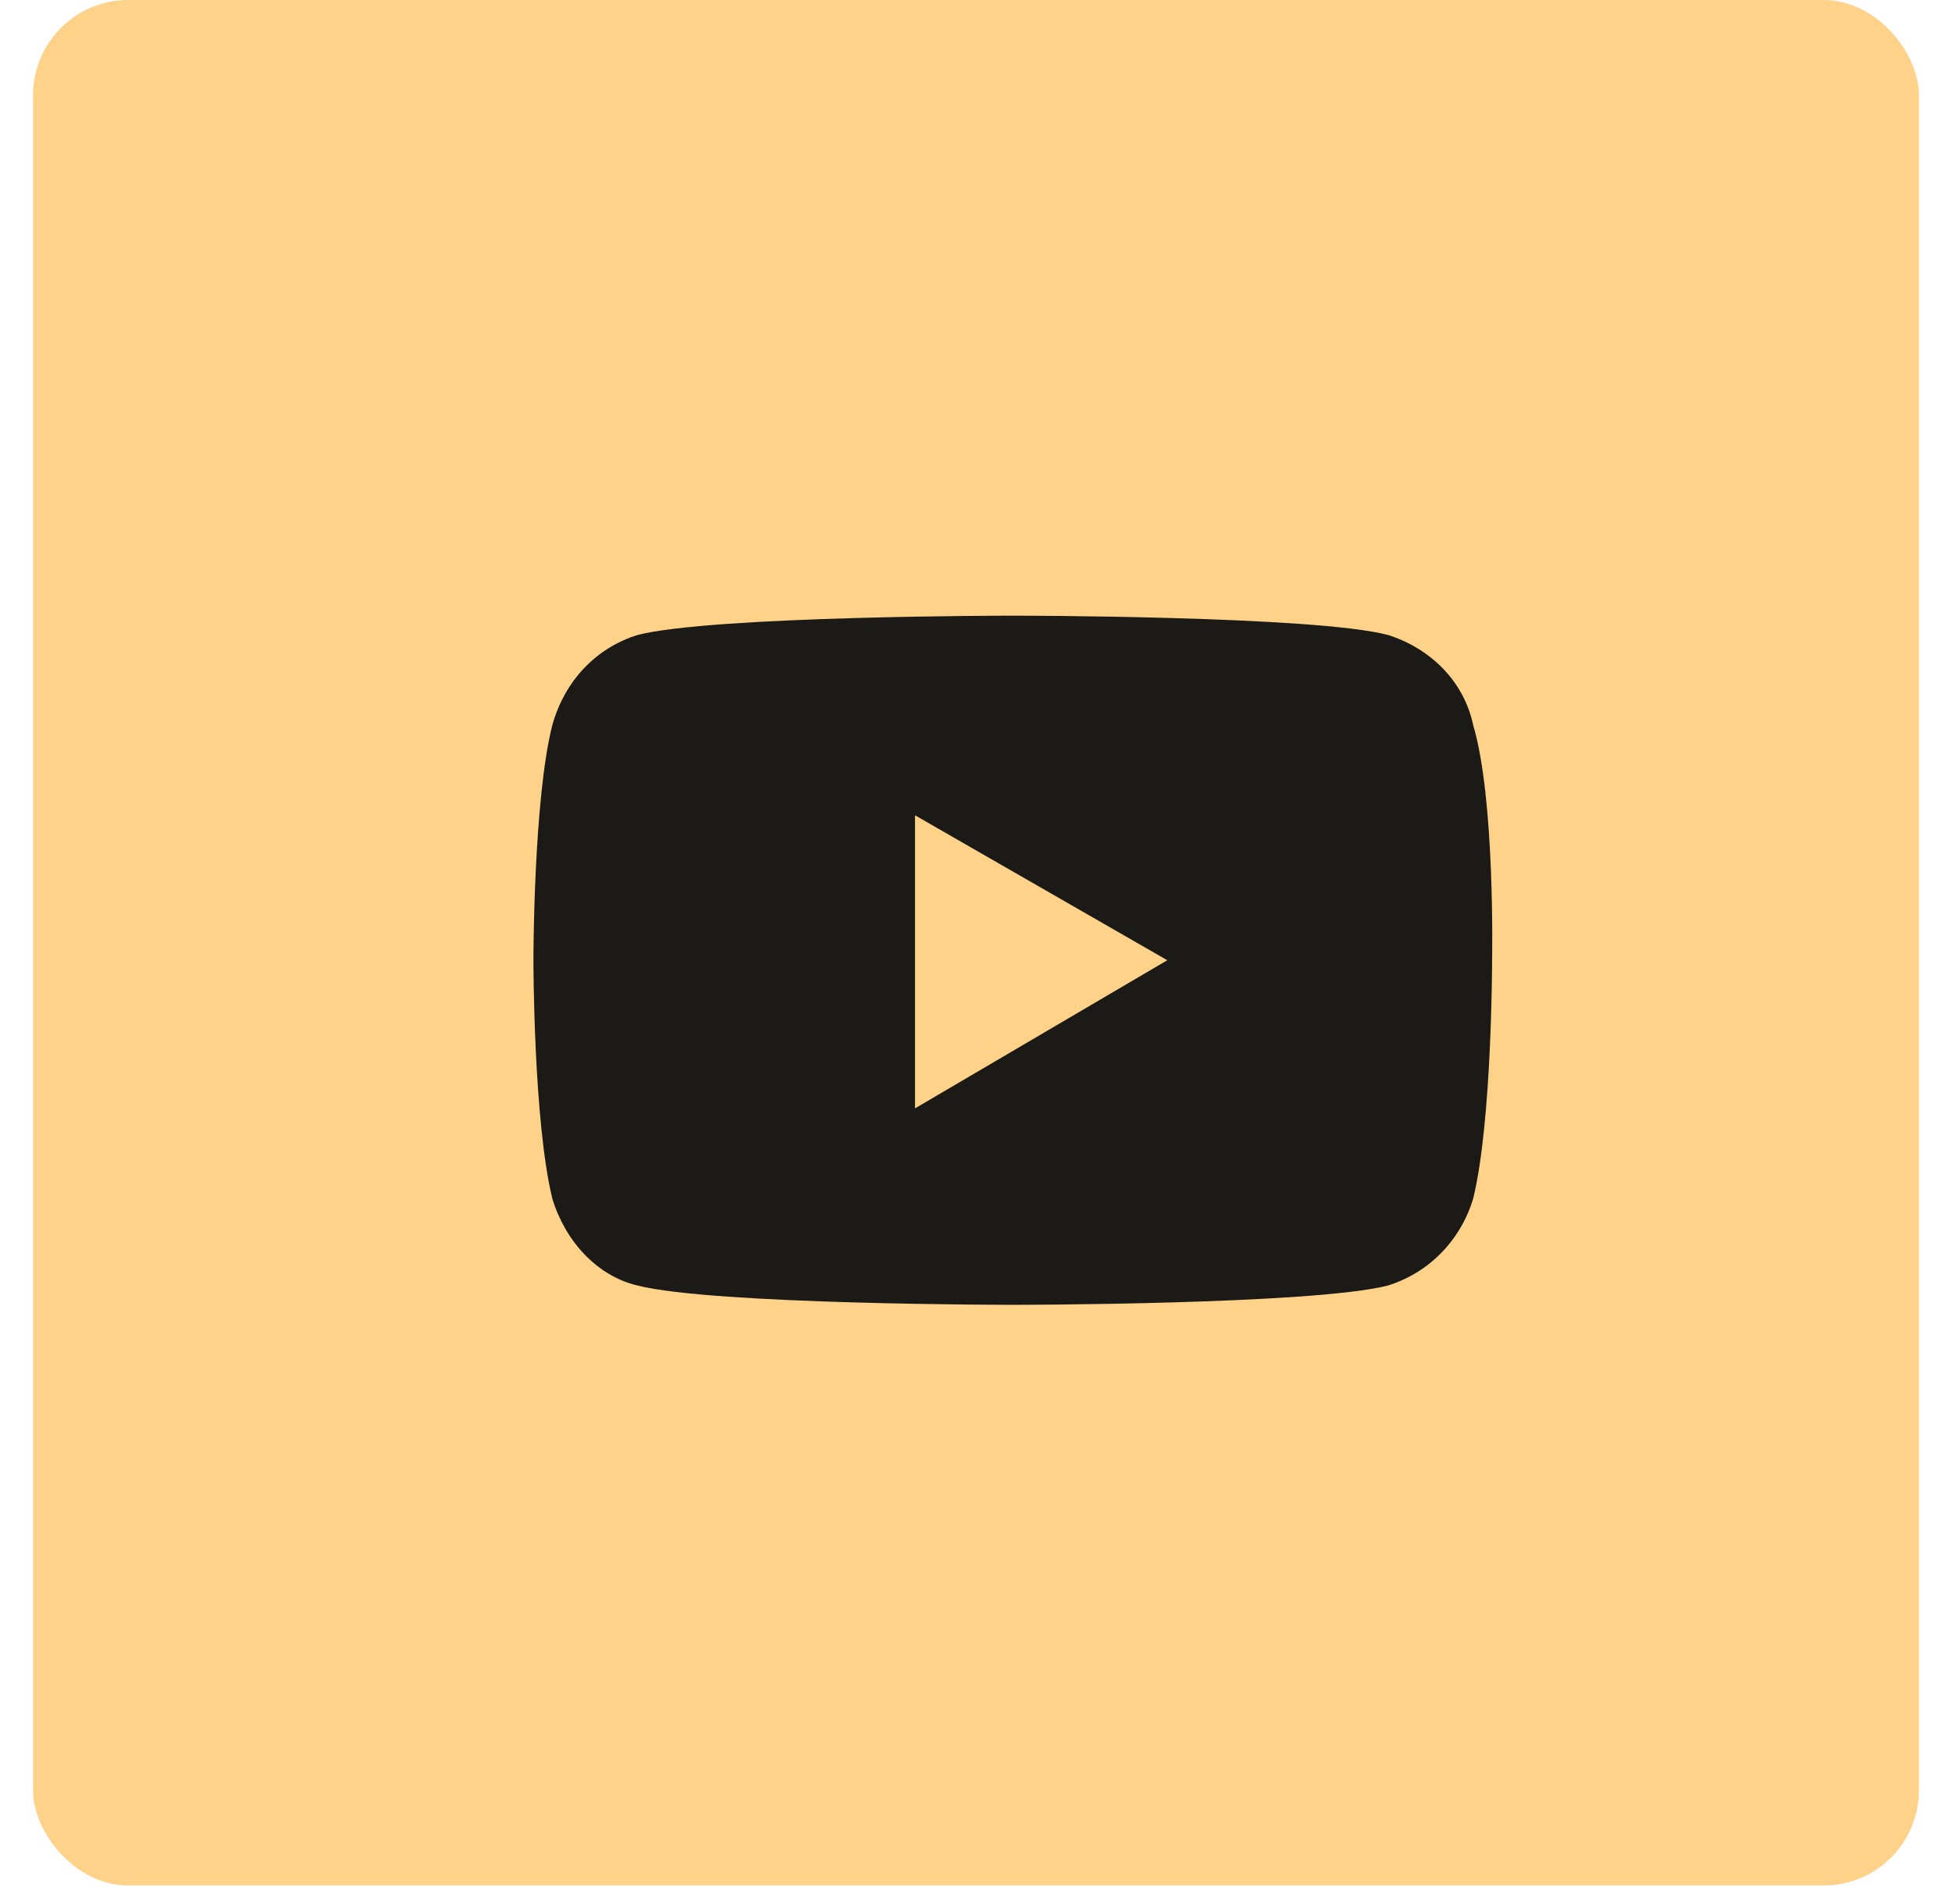
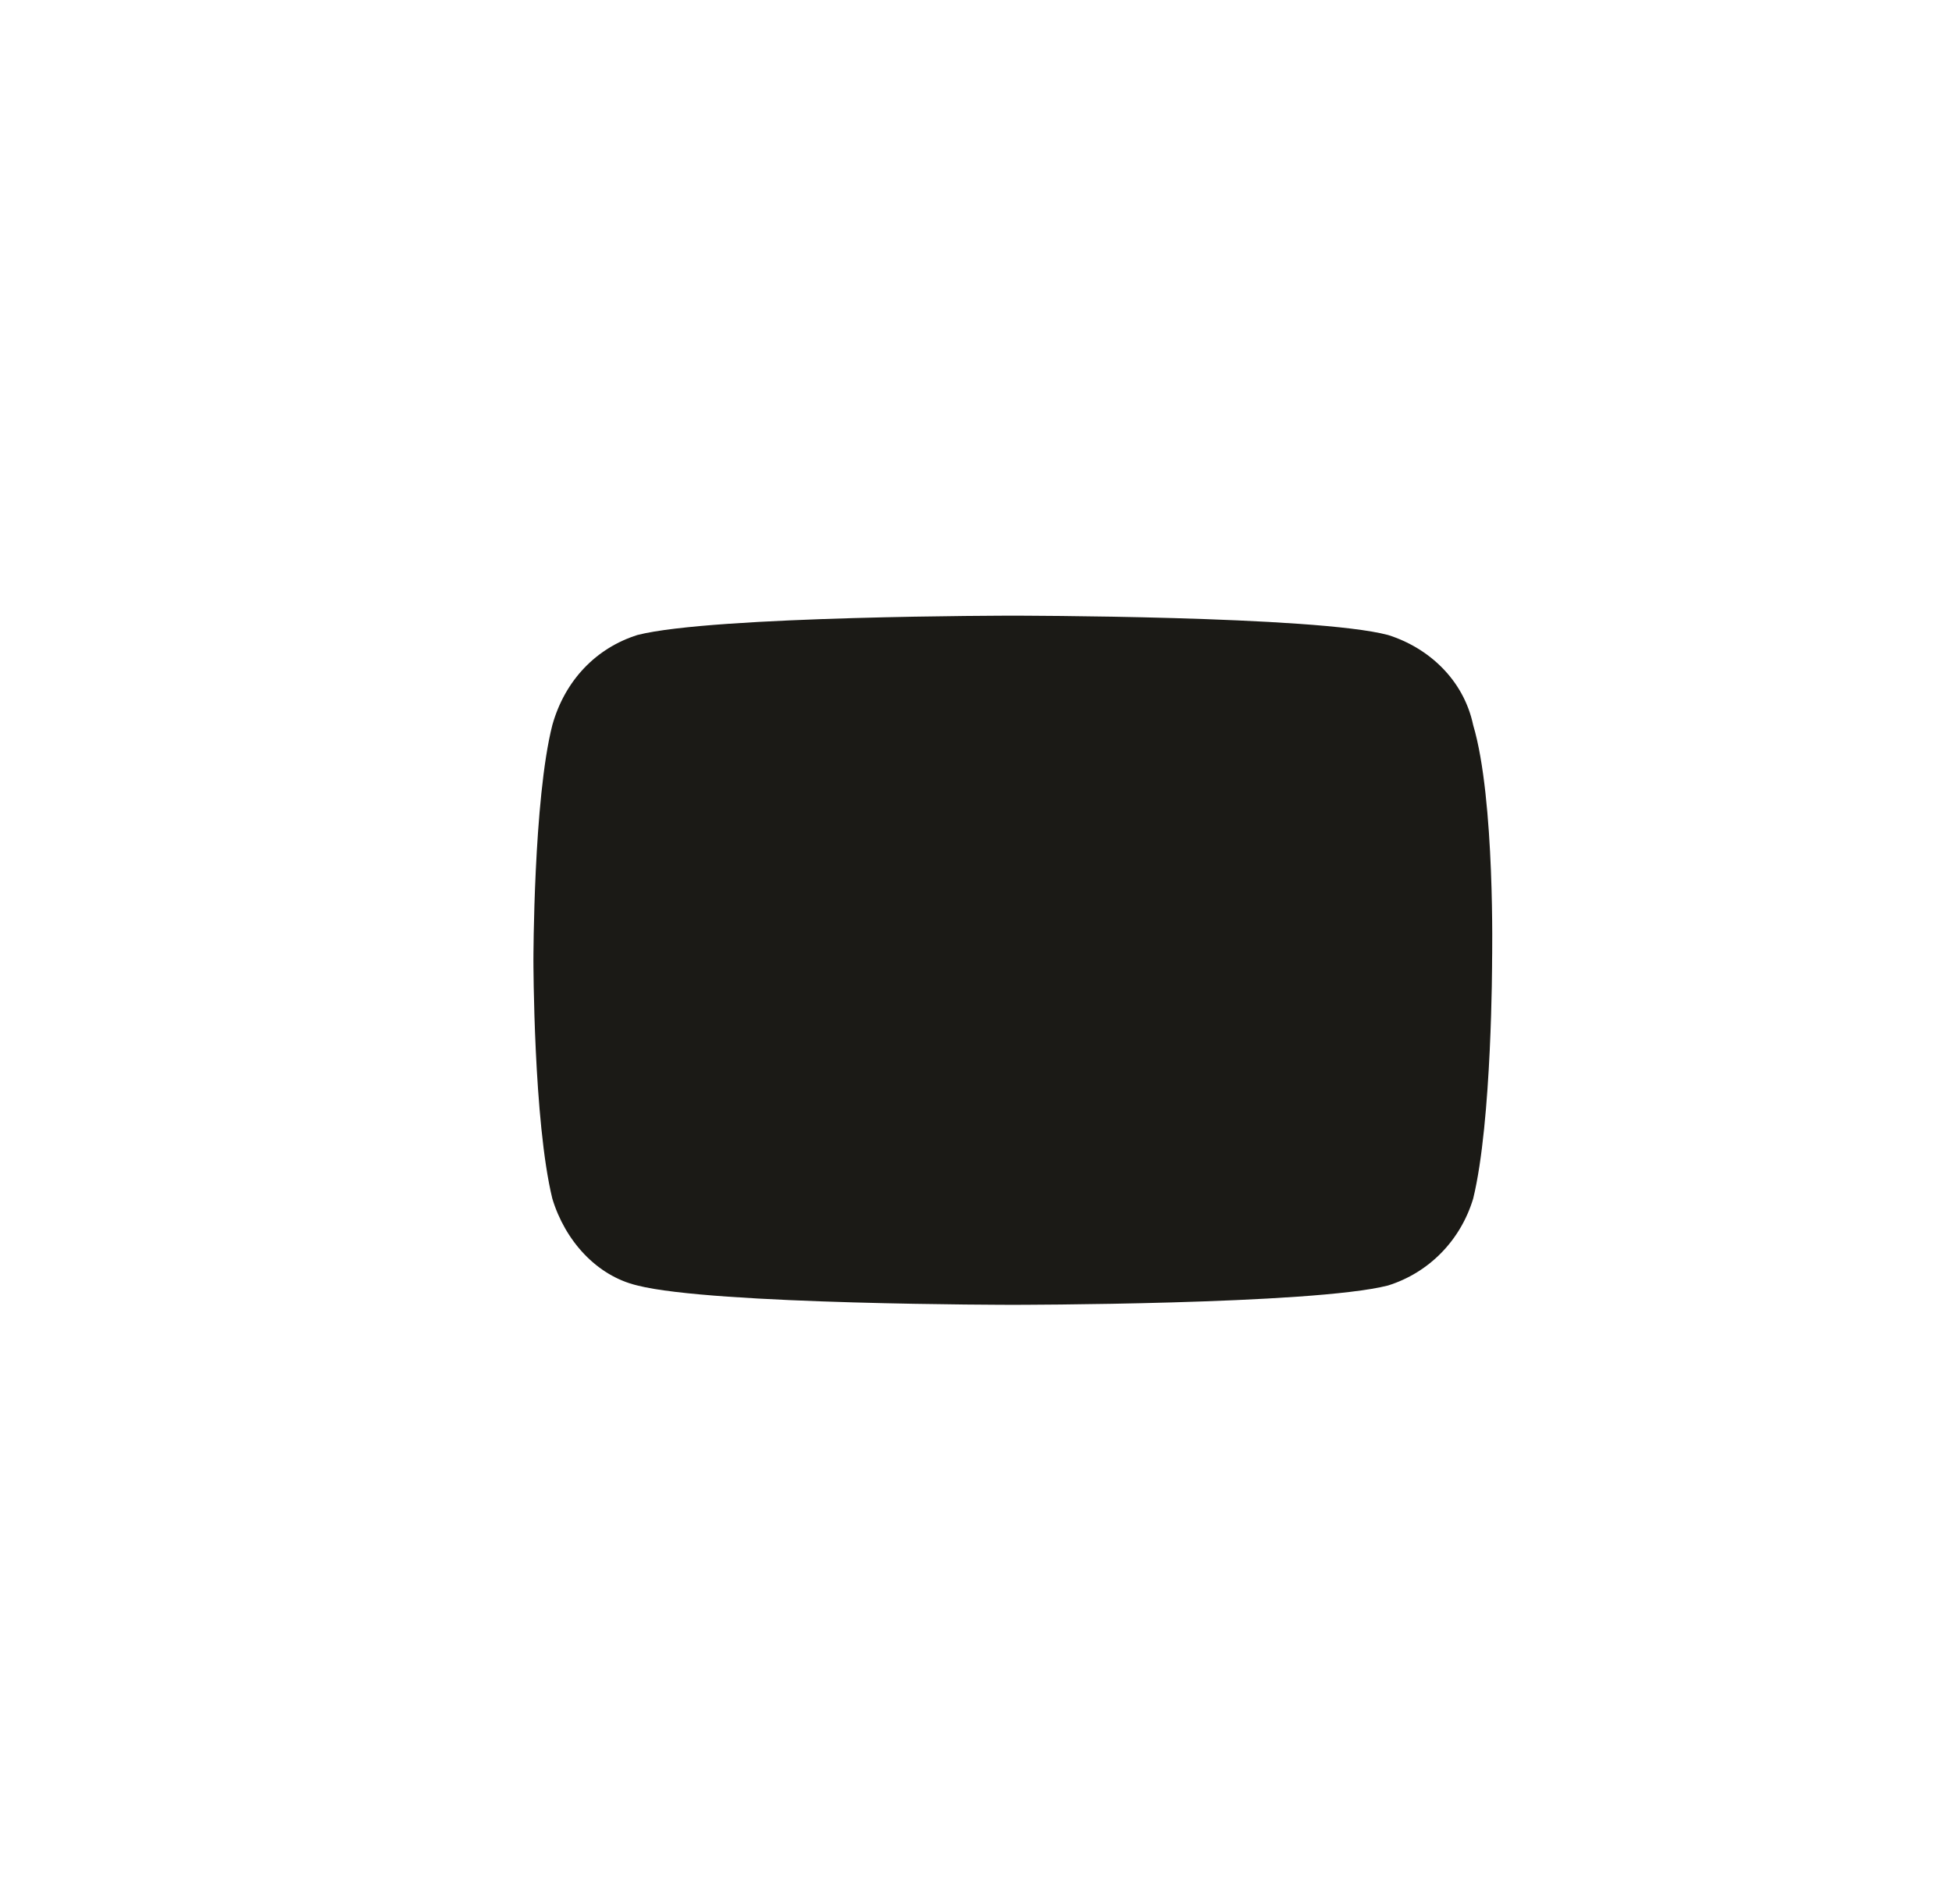
<svg xmlns="http://www.w3.org/2000/svg" width="41" height="40" viewBox="0 0 41 40" fill="none">
-   <rect x="0.694" width="39.611" height="39.611" rx="2" fill="#FFD289" />
-   <path d="M30.943 15.234C30.744 14.287 30.015 13.611 29.154 13.34C27.631 12.934 21.272 12.934 21.272 12.934C21.272 12.934 14.979 12.934 13.389 13.34C12.528 13.611 11.866 14.287 11.601 15.234C11.204 16.79 11.204 20.173 11.204 20.173C11.204 20.173 11.204 23.556 11.601 25.18C11.866 26.059 12.528 26.803 13.389 27.006C14.979 27.412 21.272 27.412 21.272 27.412C21.272 27.412 27.565 27.412 29.154 27.006C30.015 26.736 30.678 26.059 30.943 25.18C31.34 23.556 31.34 20.173 31.34 20.173C31.34 20.173 31.407 16.79 30.943 15.234Z" fill="#1B1A16" />
-   <path d="M19.219 23.285V17.128L24.518 20.173L19.219 23.285Z" fill="#FFD289" />
+   <path d="M30.943 15.234C30.744 14.287 30.015 13.611 29.154 13.34C27.631 12.934 21.272 12.934 21.272 12.934C21.272 12.934 14.979 12.934 13.389 13.34C12.528 13.611 11.866 14.287 11.601 15.234C11.204 16.79 11.204 20.173 11.204 20.173C11.204 20.173 11.204 23.556 11.601 25.18C11.866 26.059 12.528 26.803 13.389 27.006C14.979 27.412 21.272 27.412 21.272 27.412C21.272 27.412 27.565 27.412 29.154 27.006C30.015 26.736 30.678 26.059 30.943 25.18C31.34 23.556 31.34 20.173 31.34 20.173C31.34 20.173 31.407 16.79 30.943 15.234" fill="#1B1A16" />
</svg>